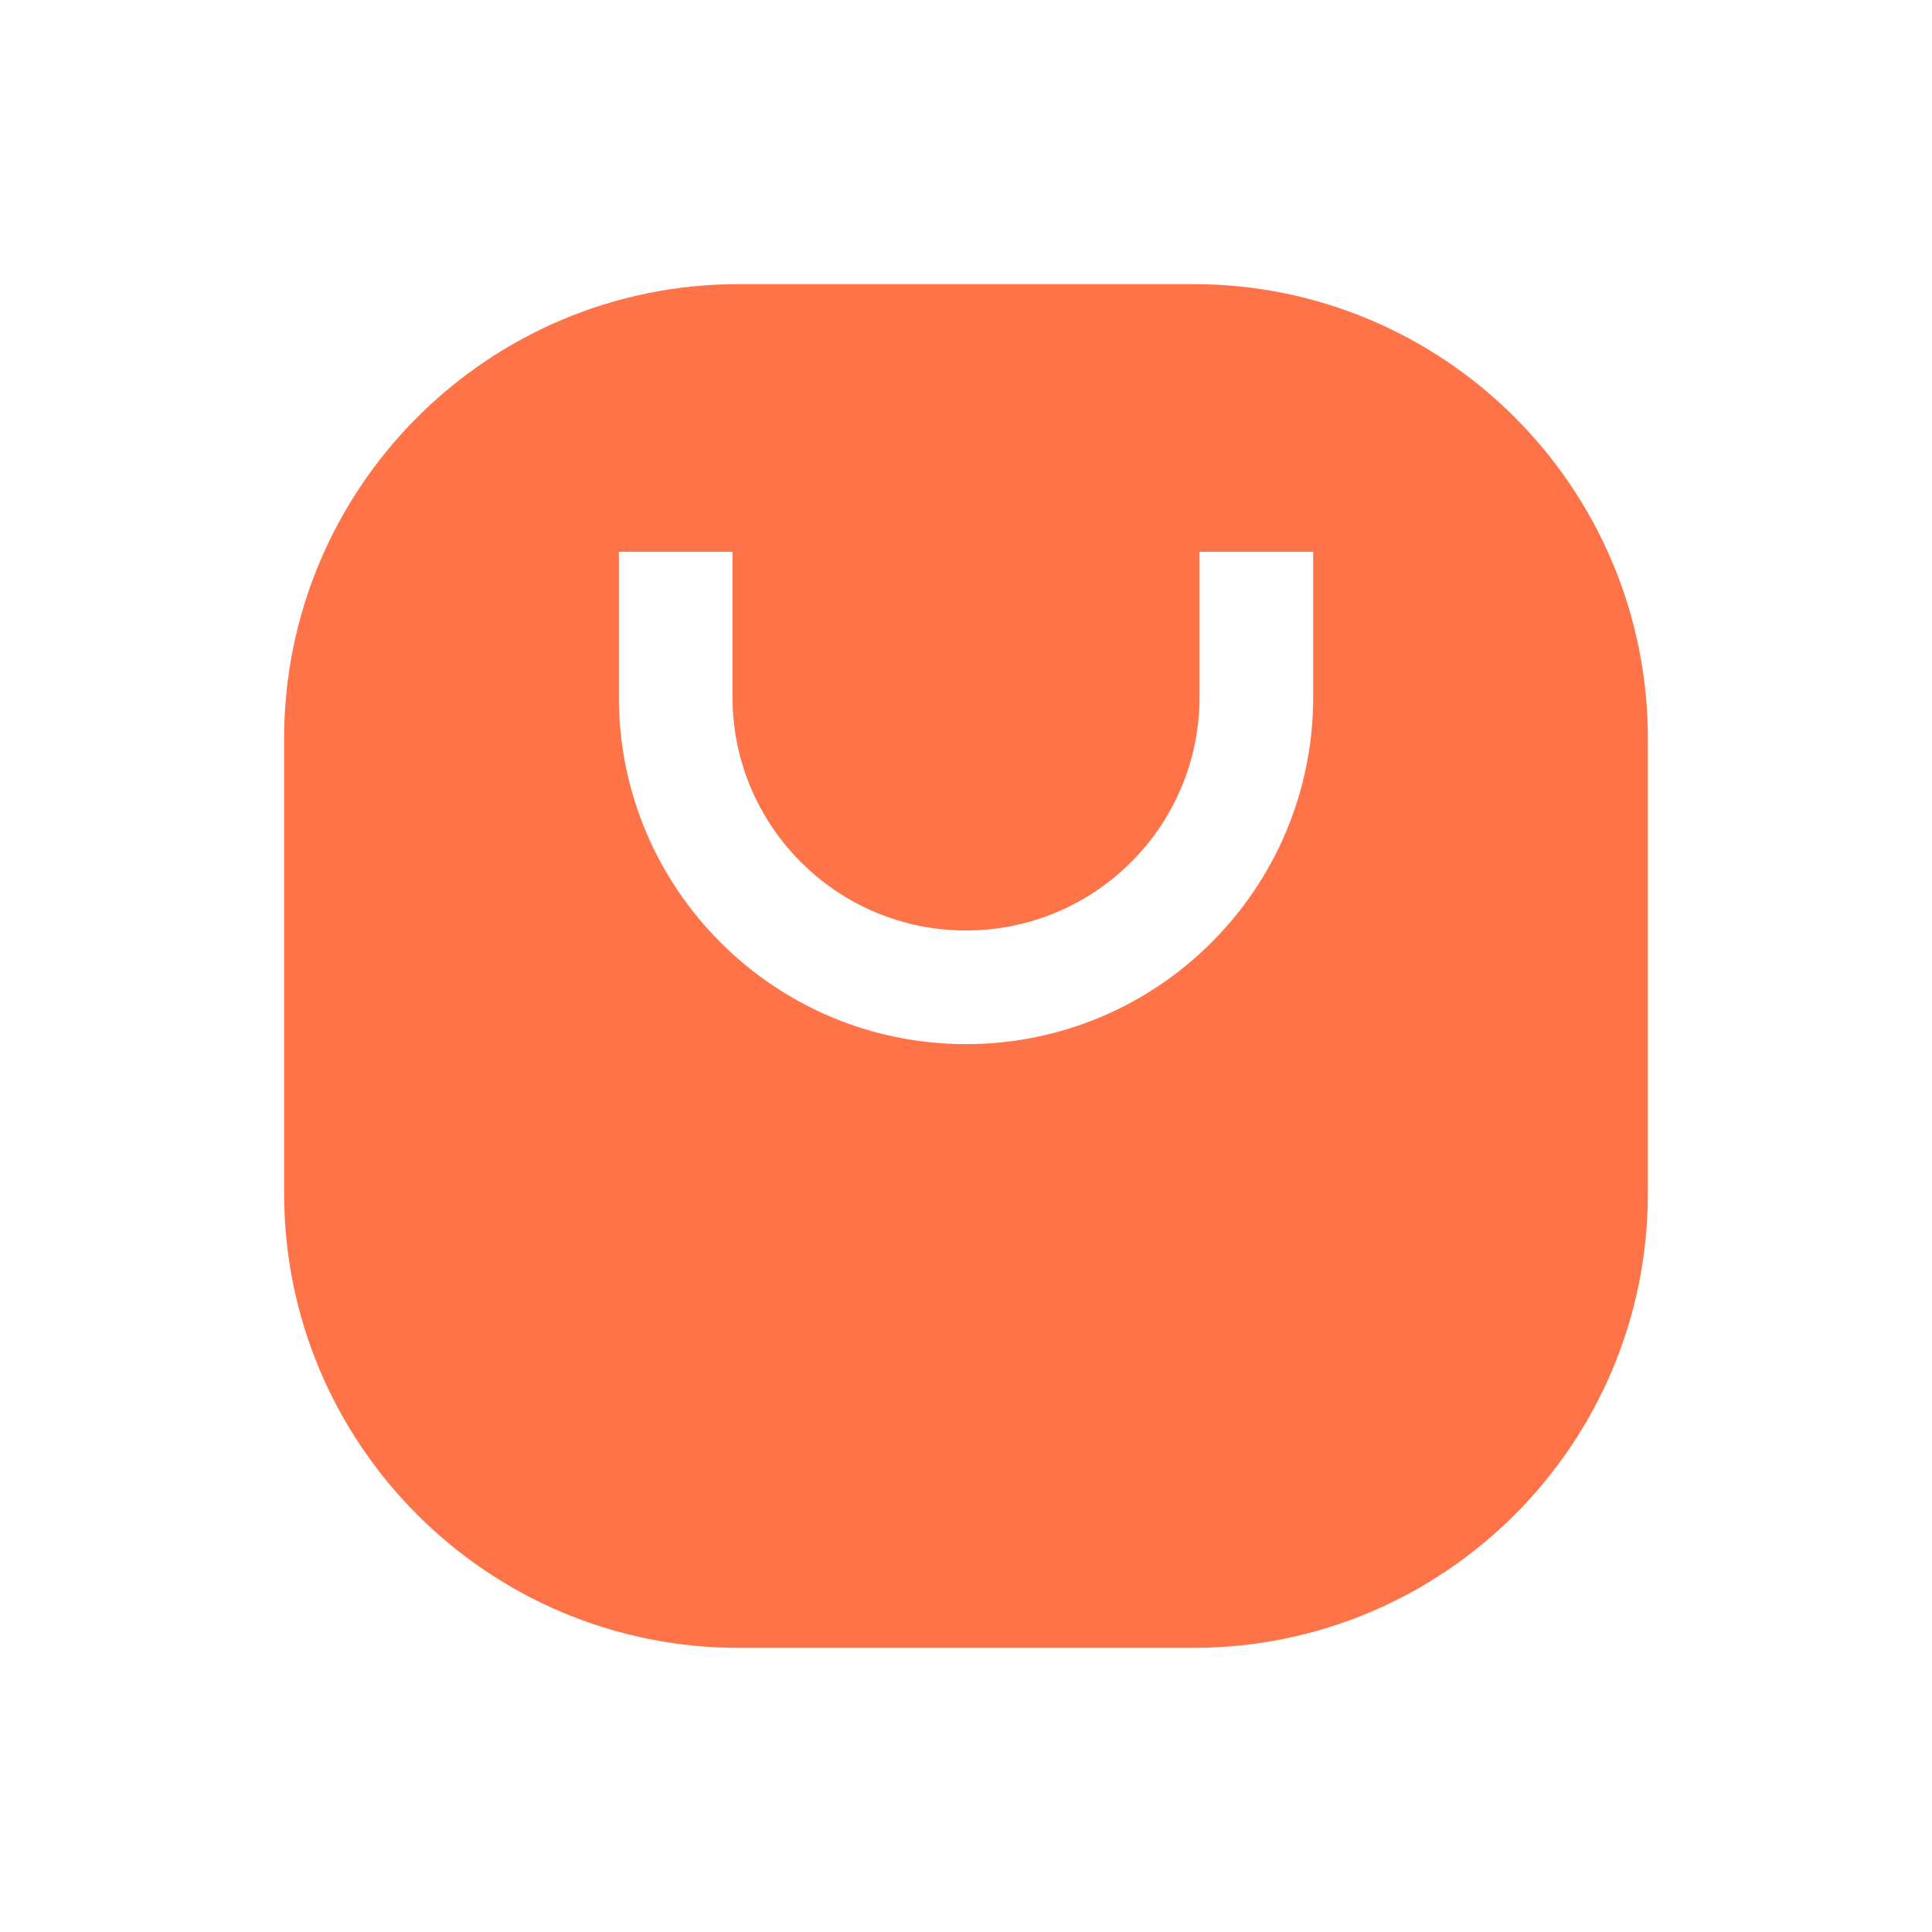
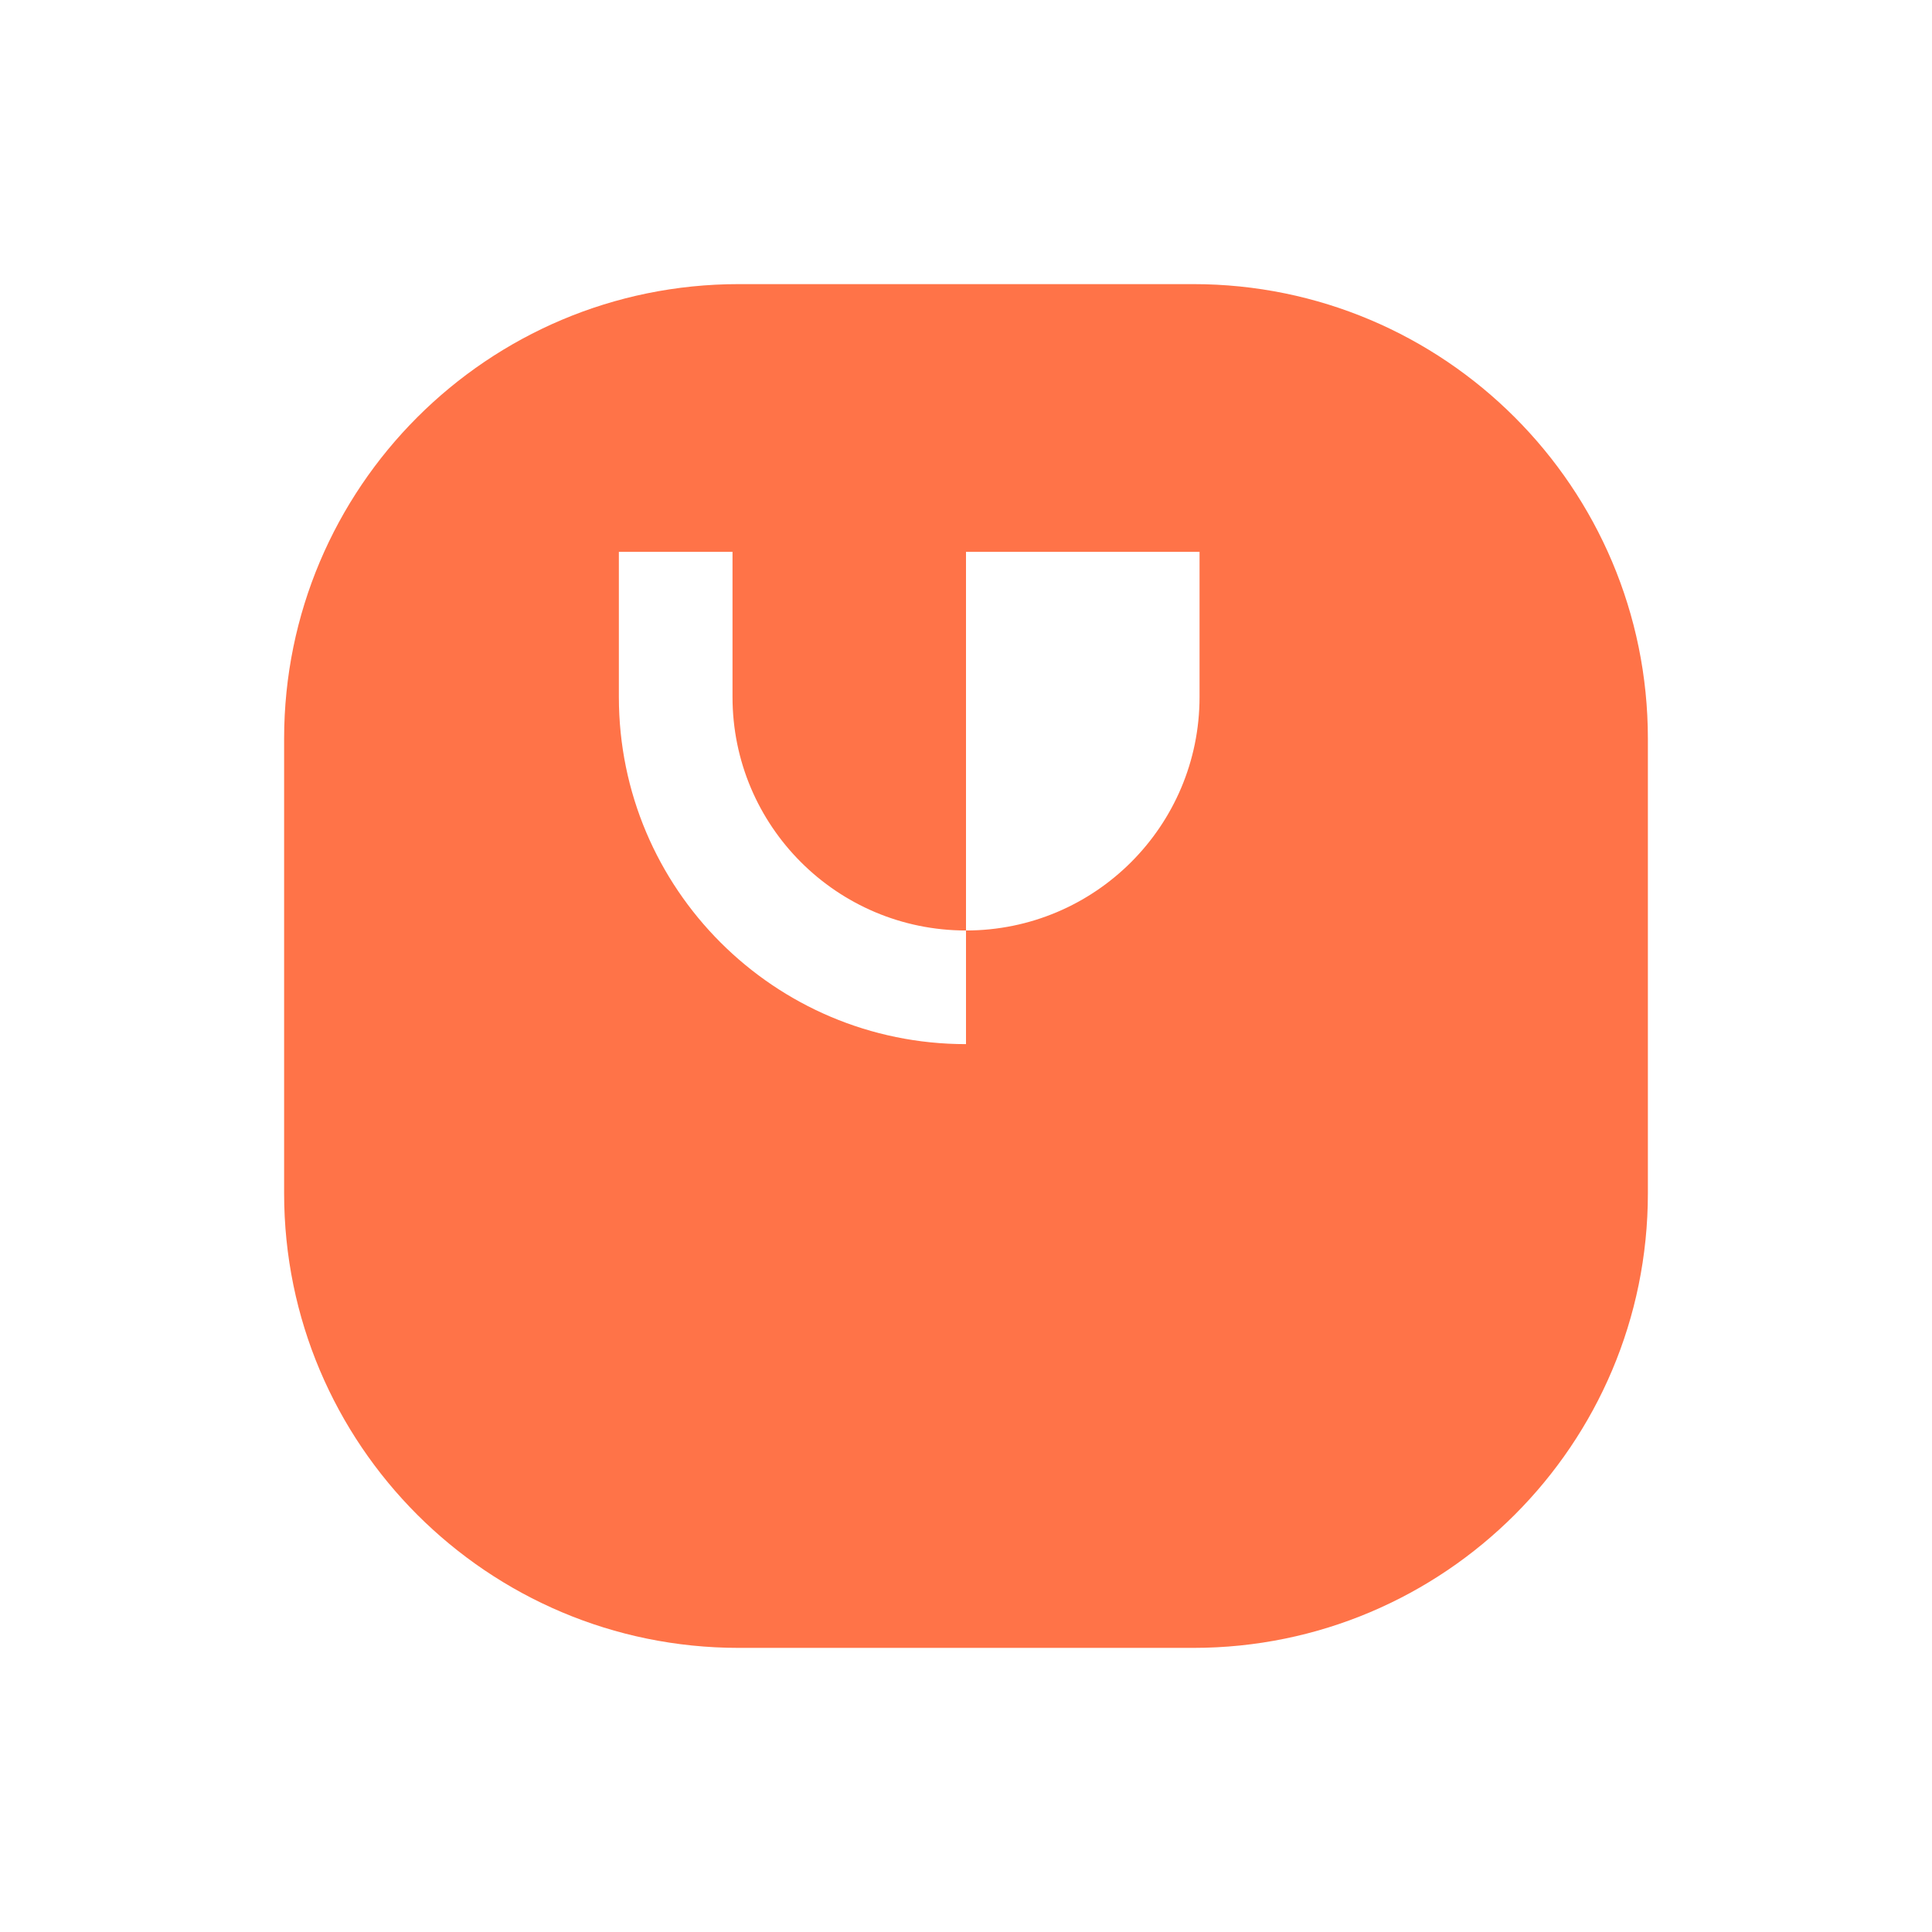
<svg xmlns="http://www.w3.org/2000/svg" width="34" height="34" viewBox="0 0 34 34" fill="none">
-   <path fill-rule="evenodd" clip-rule="evenodd" d="M13 5C8.582 5 5 8.582 5 13V21C5 25.418 8.582 29 13 29H21C25.418 29 29 25.418 29 21V13C29 8.582 25.418 5 21 5H13ZM10.891 9.711V12.266C10.891 15.64 13.626 18.375 17 18.375C20.375 18.375 23.11 15.64 23.11 12.266V9.711H21.11V12.266C21.11 14.536 19.27 16.375 17 16.375C14.731 16.375 12.891 14.536 12.891 12.266V9.711H10.891Z" fill="#FF7348" />
+   <path fill-rule="evenodd" clip-rule="evenodd" d="M13 5C8.582 5 5 8.582 5 13V21C5 25.418 8.582 29 13 29H21C25.418 29 29 25.418 29 21V13C29 8.582 25.418 5 21 5H13ZM10.891 9.711V12.266C10.891 15.64 13.626 18.375 17 18.375V9.711H21.11V12.266C21.11 14.536 19.27 16.375 17 16.375C14.731 16.375 12.891 14.536 12.891 12.266V9.711H10.891Z" fill="#FF7348" />
</svg>